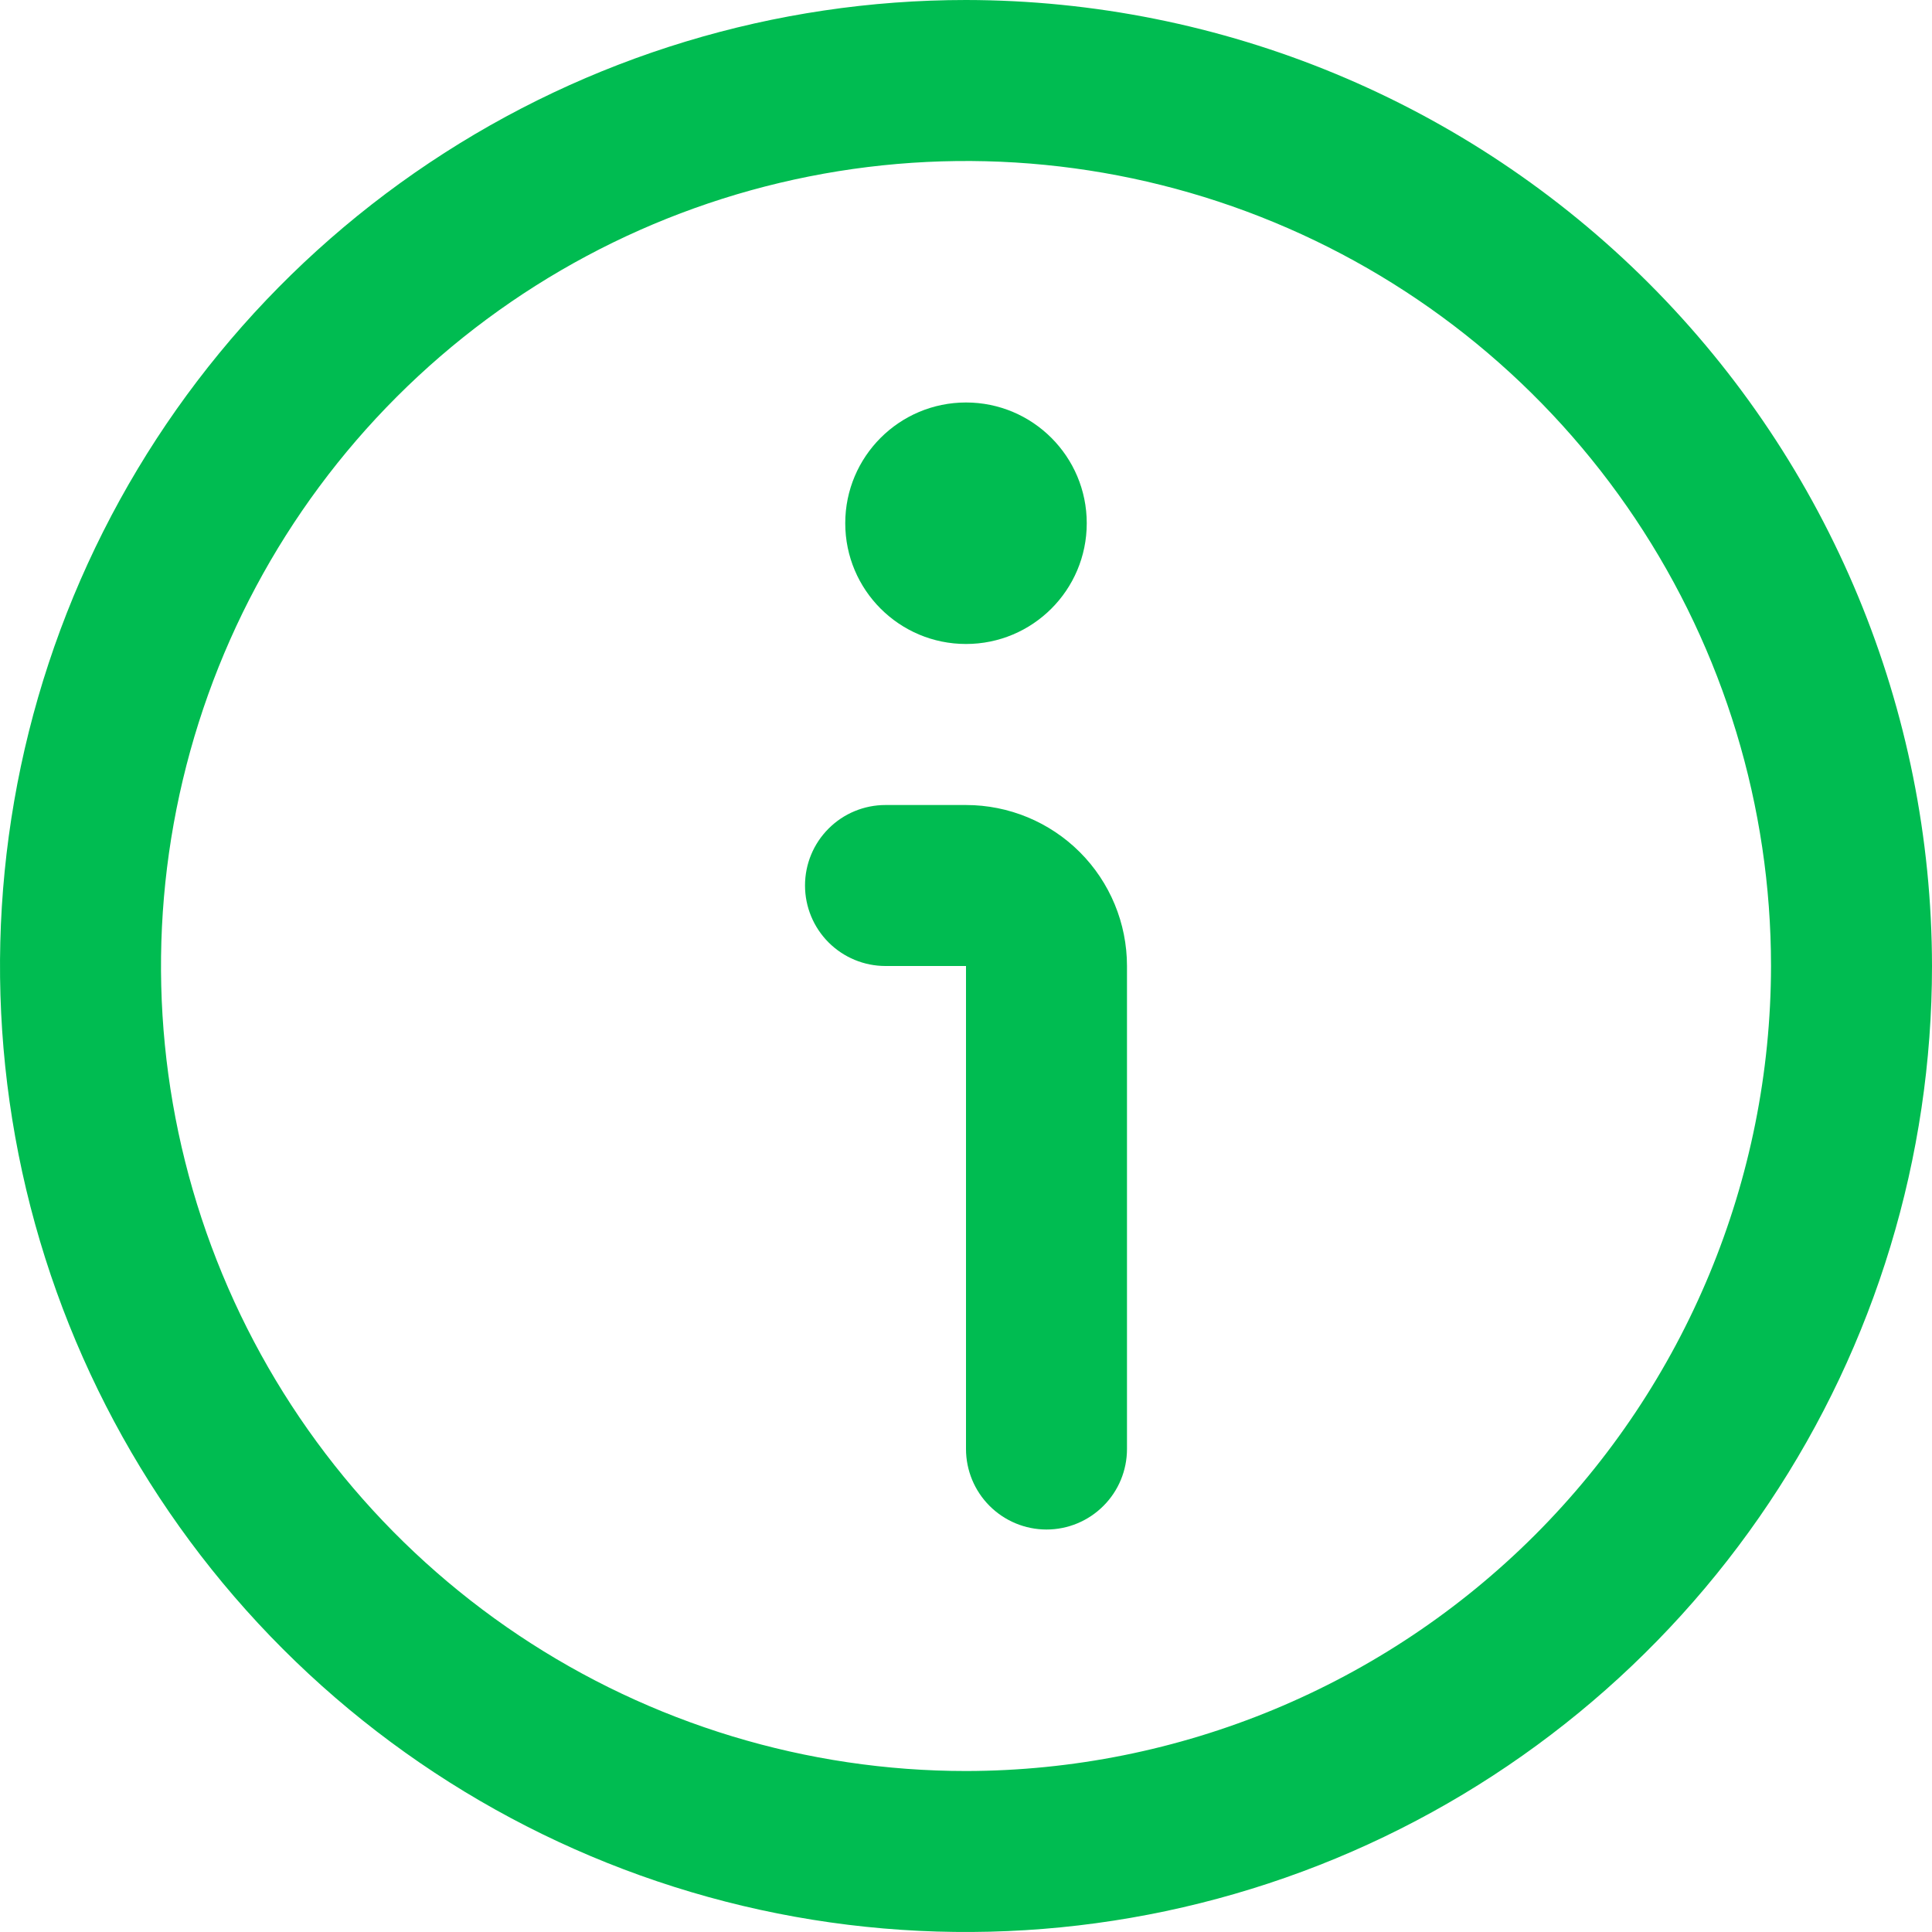
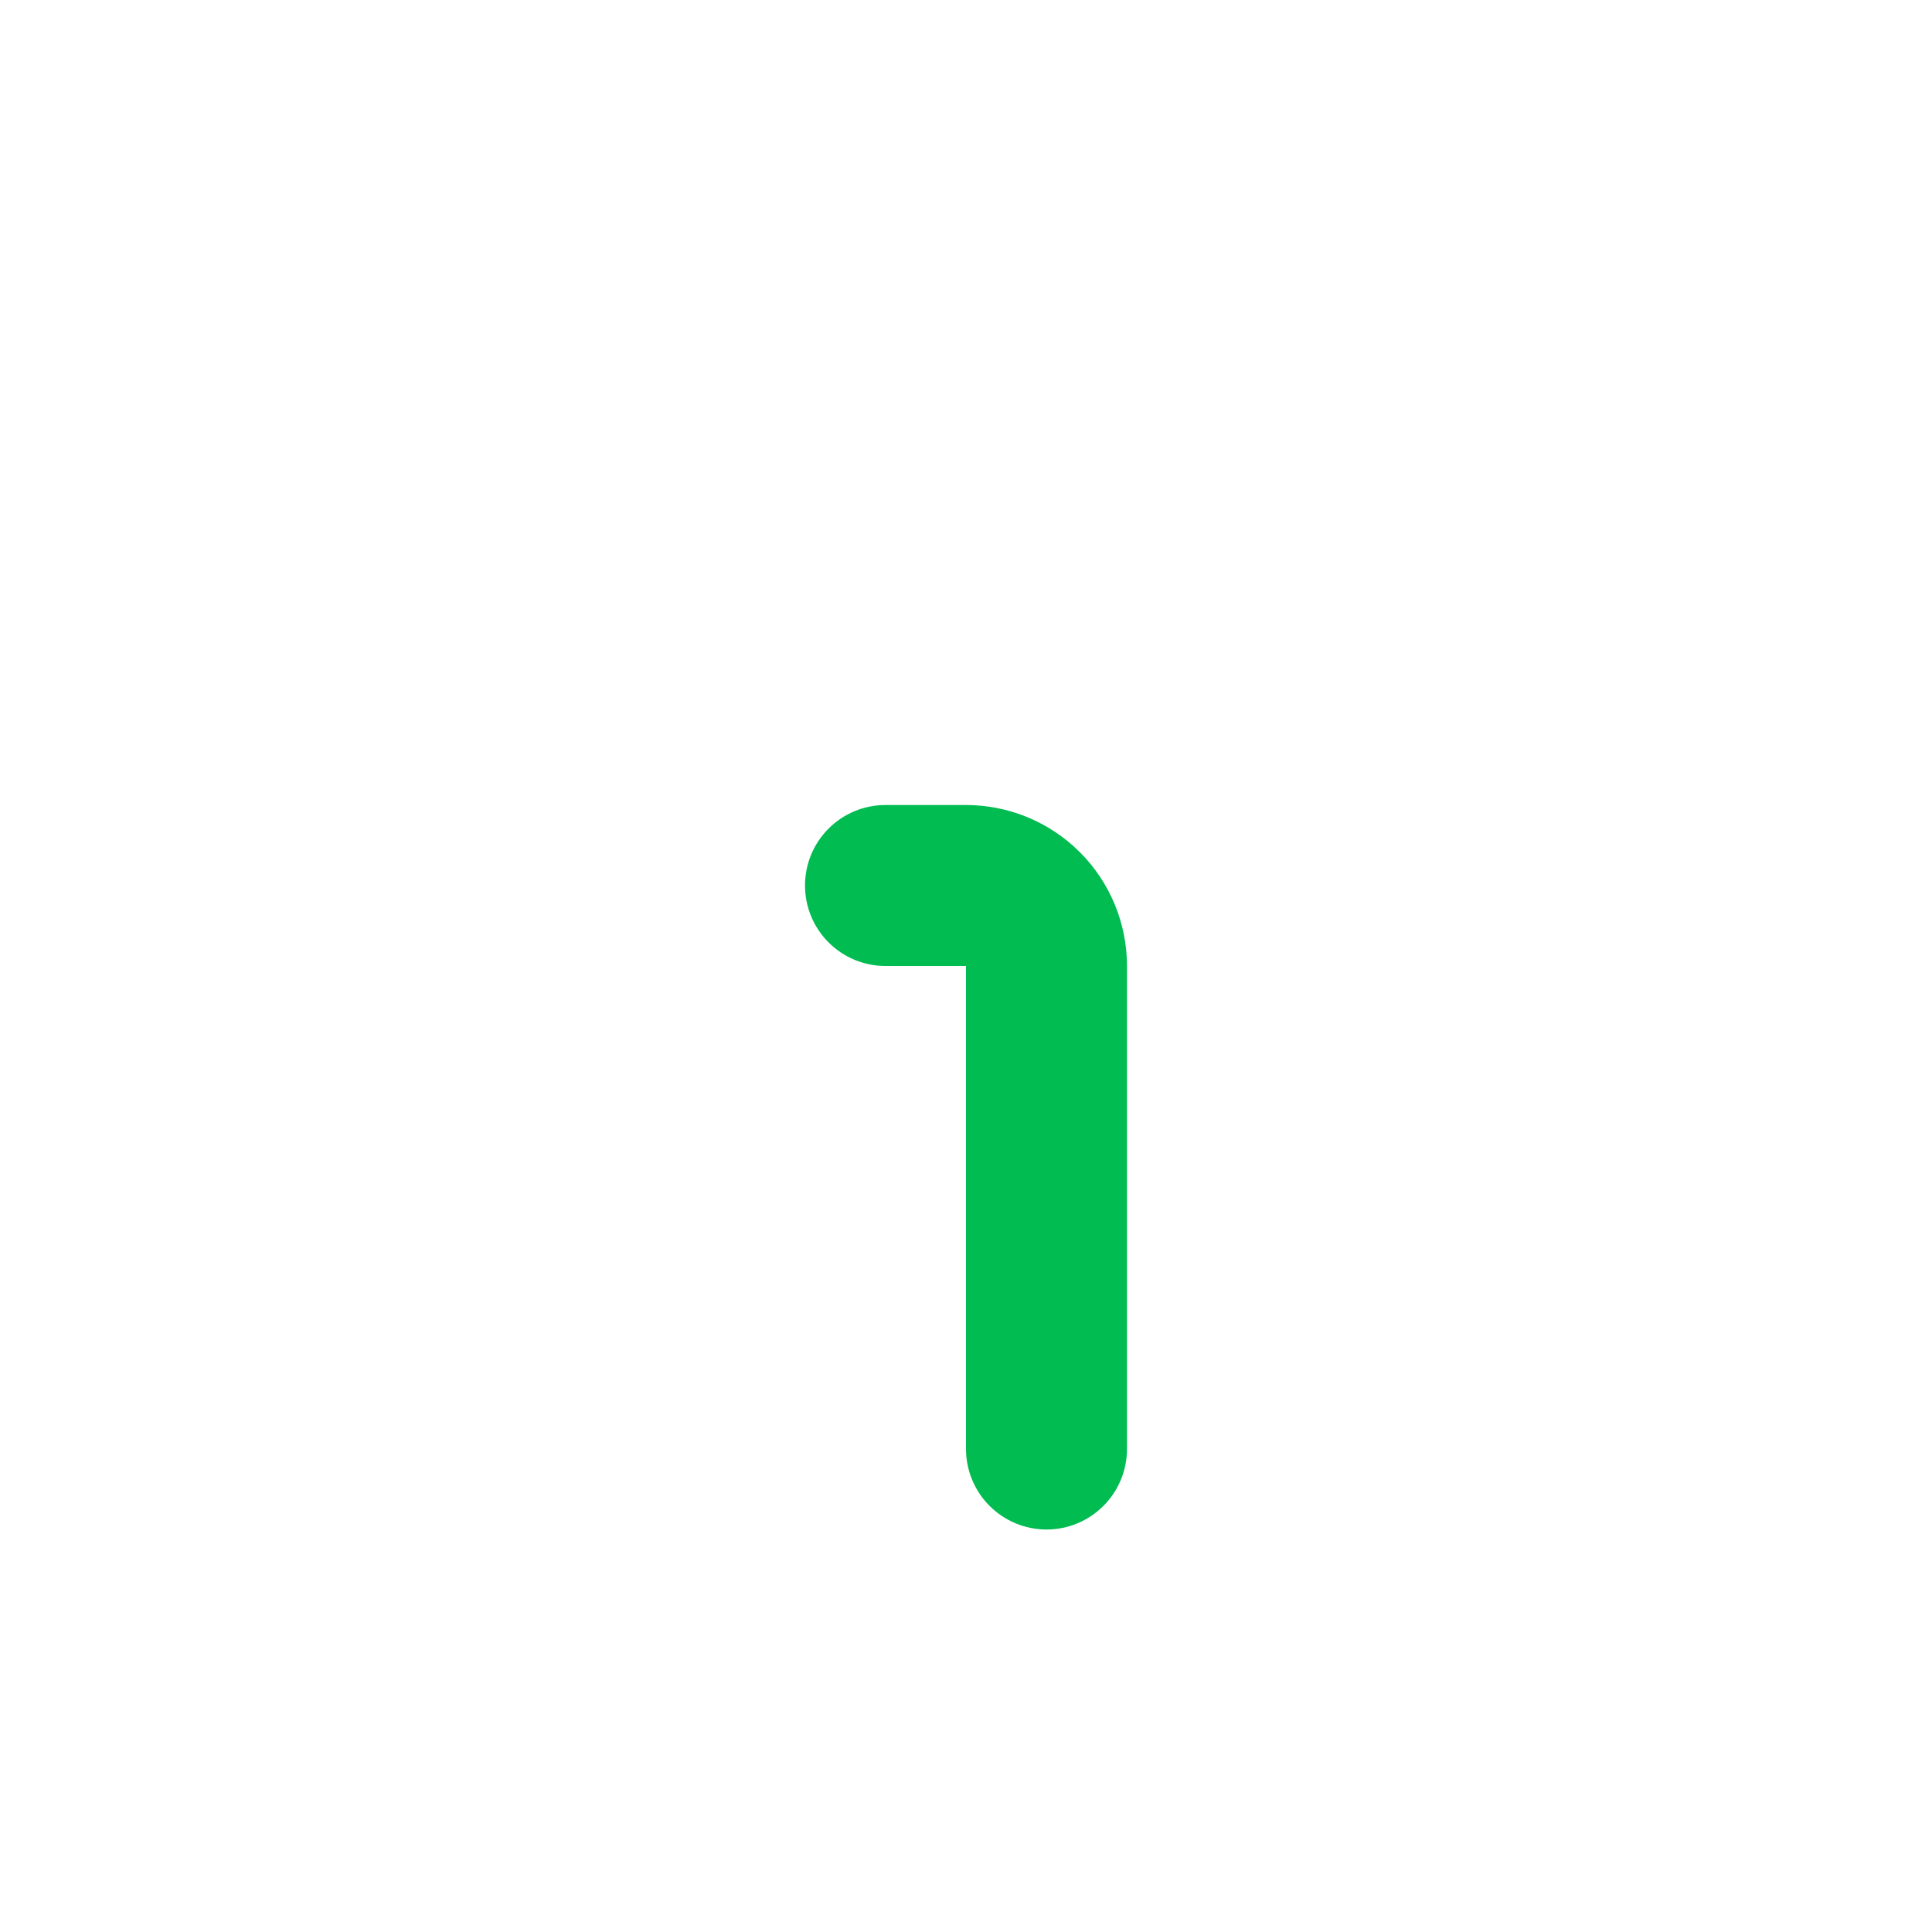
<svg xmlns="http://www.w3.org/2000/svg" width="40" height="40" viewBox="0 0 40 40" fill="none">
  <g clip-path="url(#clip0_369_444)">
-     <path d="M20 0C16.044 0 12.178 1.173 8.889 3.371C5.6 5.568 3.036 8.692 1.522 12.346C0.009 16.001 -0.387 20.022 0.384 23.902C1.156 27.781 3.061 31.345 5.858 34.142C8.655 36.939 12.219 38.844 16.098 39.616C19.978 40.387 23.999 39.991 27.654 38.478C31.308 36.964 34.432 34.4 36.629 31.111C38.827 27.822 40 23.956 40 20C39.994 14.697 37.885 9.614 34.136 5.864C30.386 2.115 25.303 0.006 20 0ZM20 36.667C16.704 36.667 13.481 35.689 10.741 33.858C8 32.026 5.863 29.424 4.602 26.378C3.341 23.333 3.01 19.982 3.654 16.748C4.297 13.515 5.884 10.546 8.215 8.215C10.546 5.884 13.515 4.297 16.748 3.654C19.982 3.01 23.333 3.341 26.378 4.602C29.424 5.863 32.026 8 33.858 10.741C35.689 13.481 36.667 16.704 36.667 20C36.662 24.419 34.904 28.655 31.78 31.78C28.655 34.904 24.419 36.662 20 36.667Z" fill="#00BC51" />
    <path d="M20 16.667H18.333C17.891 16.667 17.467 16.842 17.155 17.155C16.842 17.467 16.667 17.891 16.667 18.333C16.667 18.775 16.842 19.199 17.155 19.512C17.467 19.824 17.891 20 18.333 20H20V30C20 30.442 20.176 30.866 20.488 31.178C20.801 31.491 21.225 31.667 21.667 31.667C22.109 31.667 22.533 31.491 22.845 31.178C23.158 30.866 23.333 30.442 23.333 30V20C23.333 19.116 22.982 18.268 22.357 17.643C21.732 17.018 20.884 16.667 20 16.667Z" fill="#00BC51" />
-     <path d="M20 13.333C21.381 13.333 22.5 12.214 22.5 10.833C22.5 9.453 21.381 8.333 20 8.333C18.619 8.333 17.5 9.453 17.5 10.833C17.5 12.214 18.619 13.333 20 13.333Z" fill="#00BC51" />
  </g>
  <defs>
    <clipPath id="clip0_369_444">
      <rect width="40" height="40" fill="white" />
    </clipPath>
  </defs>
</svg>